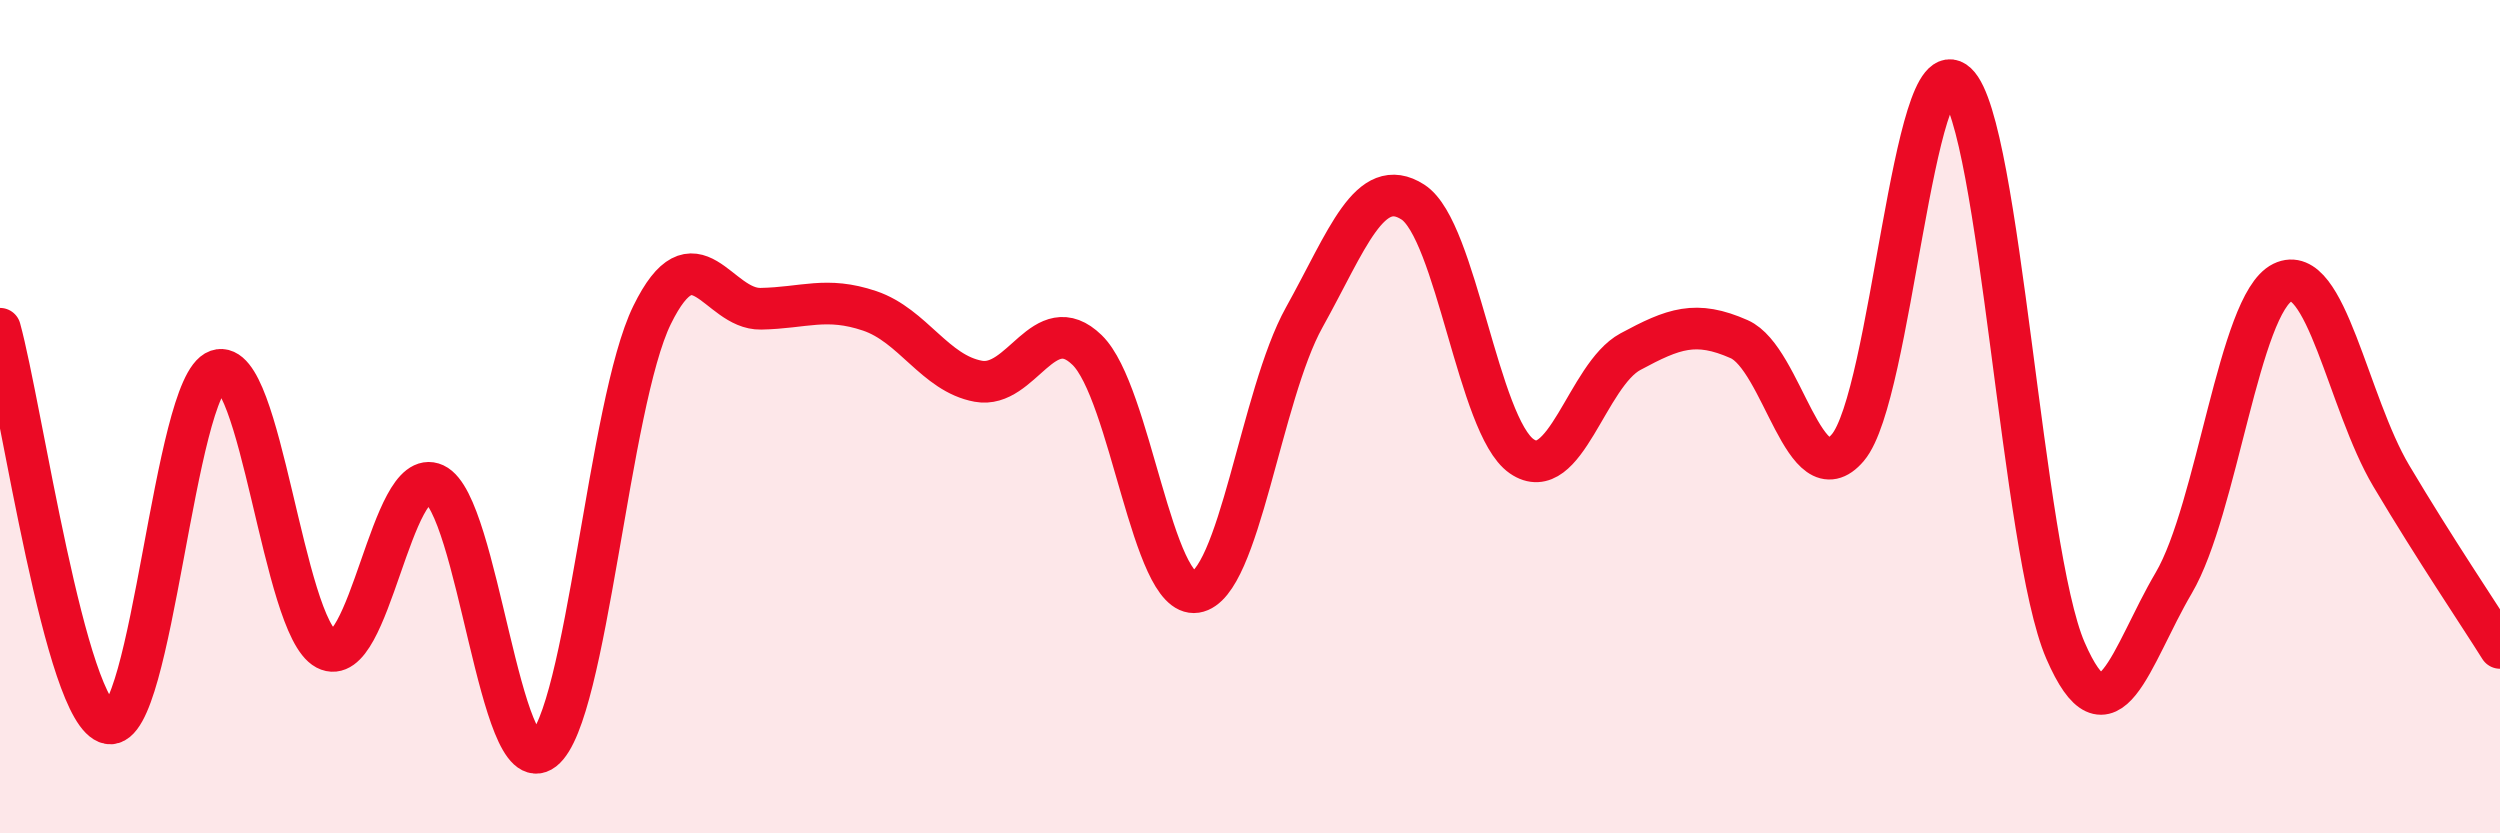
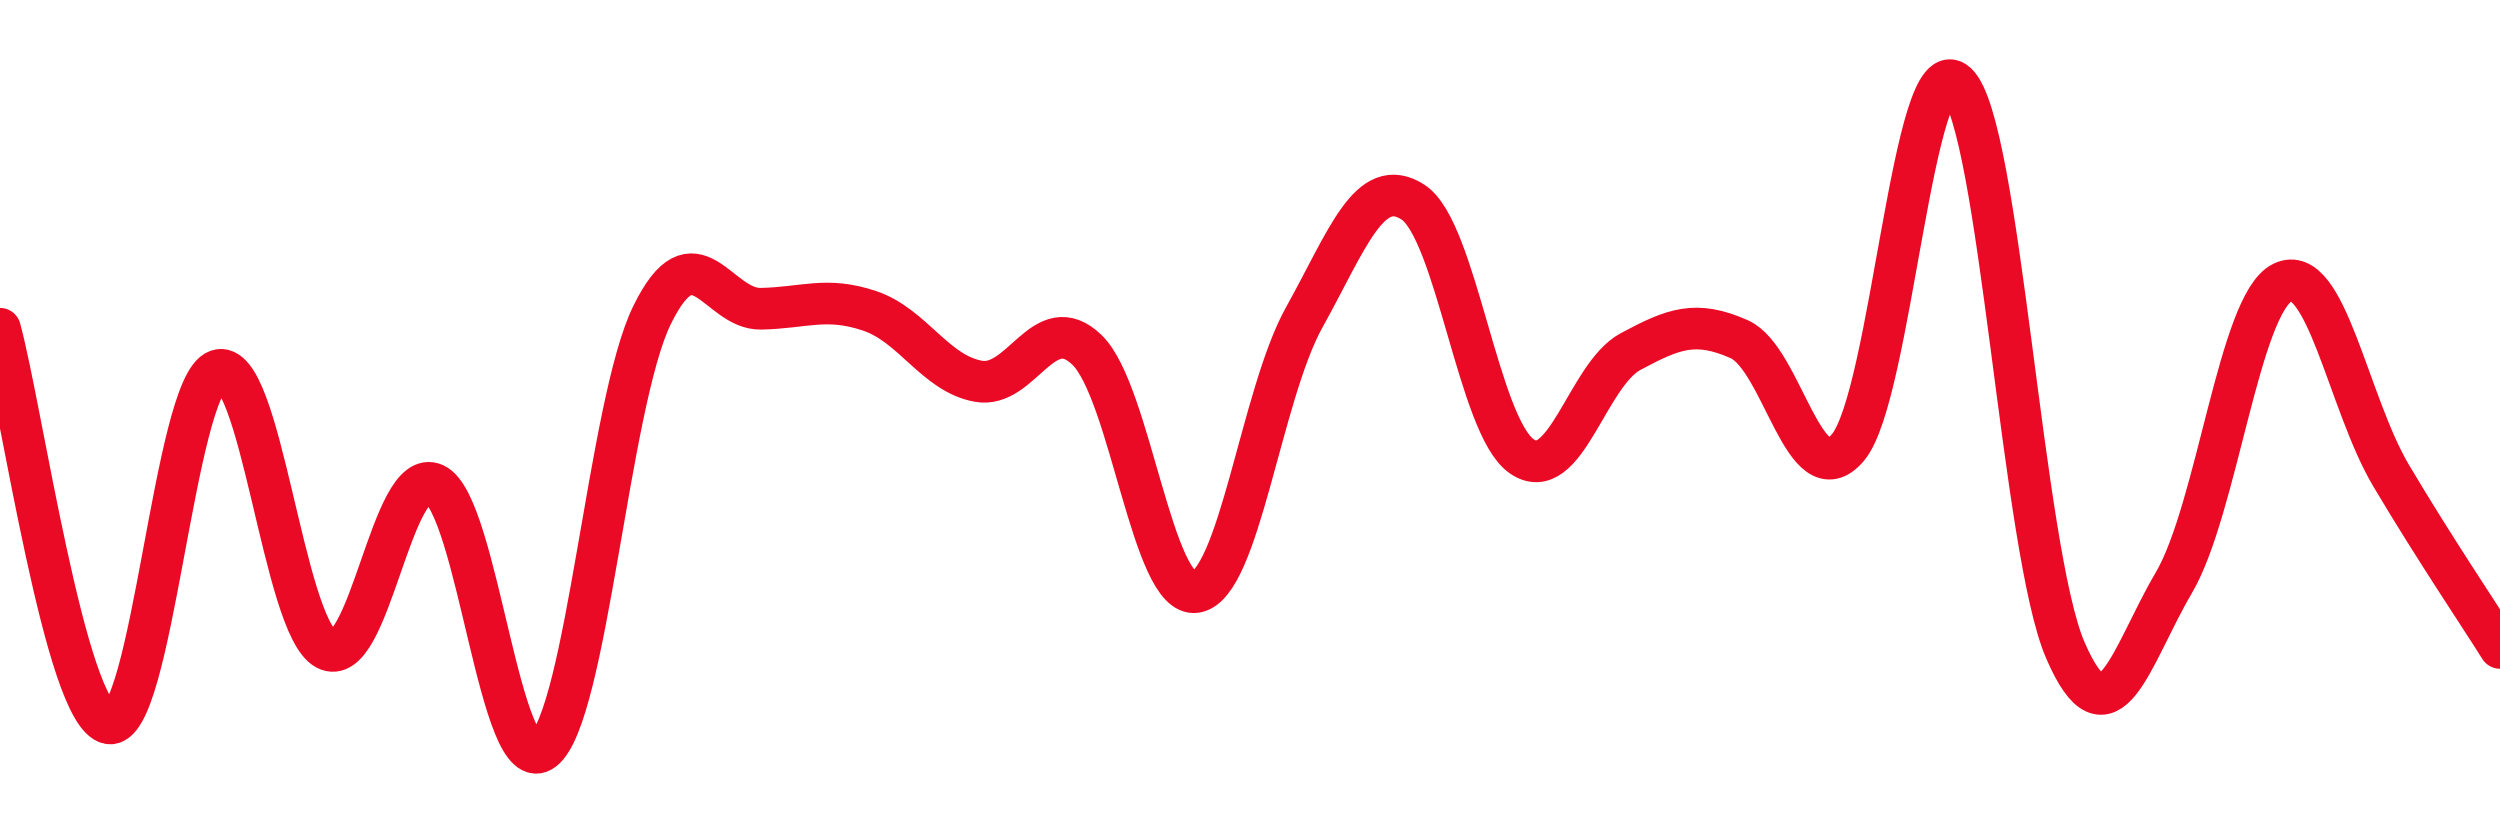
<svg xmlns="http://www.w3.org/2000/svg" width="60" height="20" viewBox="0 0 60 20">
-   <path d="M 0,7.89 C 0.52,9.78 1.57,17.16 2.61,17.36 C 3.65,17.56 4.18,9.25 5.22,8.89 C 6.26,8.53 6.79,15.03 7.83,15.58 C 8.87,16.13 9.39,11.14 10.43,11.62 C 11.47,12.1 12,18.81 13.04,18 C 14.08,17.19 14.61,9.68 15.65,7.56 C 16.69,5.44 17.22,7.43 18.26,7.41 C 19.3,7.39 19.83,7.11 20.87,7.46 C 21.91,7.81 22.44,8.96 23.48,9.15 C 24.52,9.34 25.05,7.39 26.09,8.4 C 27.13,9.41 27.66,14.37 28.7,14.21 C 29.74,14.05 30.26,9.49 31.3,7.62 C 32.34,5.75 32.87,4.18 33.91,4.85 C 34.95,5.52 35.48,10.23 36.52,10.95 C 37.56,11.67 38.09,9 39.13,8.44 C 40.17,7.88 40.7,7.68 41.74,8.14 C 42.78,8.6 43.31,11.97 44.35,10.74 C 45.39,9.51 45.92,1.03 46.96,2 C 48,2.97 48.53,13.21 49.57,15.61 C 50.61,18.01 51.13,15.76 52.17,13.99 C 53.21,12.22 53.74,7.29 54.78,6.78 C 55.82,6.27 56.35,9.67 57.39,11.42 C 58.43,13.17 59.48,14.72 60,15.55L60 20L0 20Z" fill="#EB0A25" opacity="0.1" stroke-linecap="round" stroke-linejoin="round" />
  <path d="M 0,7.89 C 0.52,9.78 1.57,17.16 2.61,17.36 C 3.65,17.56 4.18,9.25 5.22,8.89 C 6.26,8.53 6.79,15.03 7.83,15.58 C 8.87,16.13 9.39,11.14 10.43,11.62 C 11.47,12.1 12,18.81 13.04,18 C 14.08,17.19 14.61,9.68 15.65,7.56 C 16.69,5.44 17.22,7.43 18.26,7.41 C 19.3,7.39 19.83,7.11 20.87,7.46 C 21.91,7.81 22.44,8.96 23.48,9.15 C 24.52,9.34 25.05,7.39 26.09,8.4 C 27.13,9.41 27.66,14.37 28.7,14.21 C 29.74,14.05 30.26,9.49 31.3,7.62 C 32.34,5.75 32.87,4.18 33.91,4.85 C 34.95,5.52 35.48,10.23 36.52,10.95 C 37.56,11.67 38.09,9 39.13,8.44 C 40.17,7.88 40.7,7.68 41.74,8.14 C 42.78,8.6 43.31,11.97 44.35,10.74 C 45.39,9.51 45.92,1.03 46.96,2 C 48,2.97 48.53,13.21 49.57,15.61 C 50.61,18.01 51.13,15.76 52.17,13.99 C 53.21,12.22 53.74,7.29 54.78,6.78 C 55.82,6.27 56.35,9.67 57.39,11.42 C 58.43,13.17 59.48,14.72 60,15.55" stroke="#EB0A25" stroke-width="1" fill="none" stroke-linecap="round" stroke-linejoin="round" />
</svg>